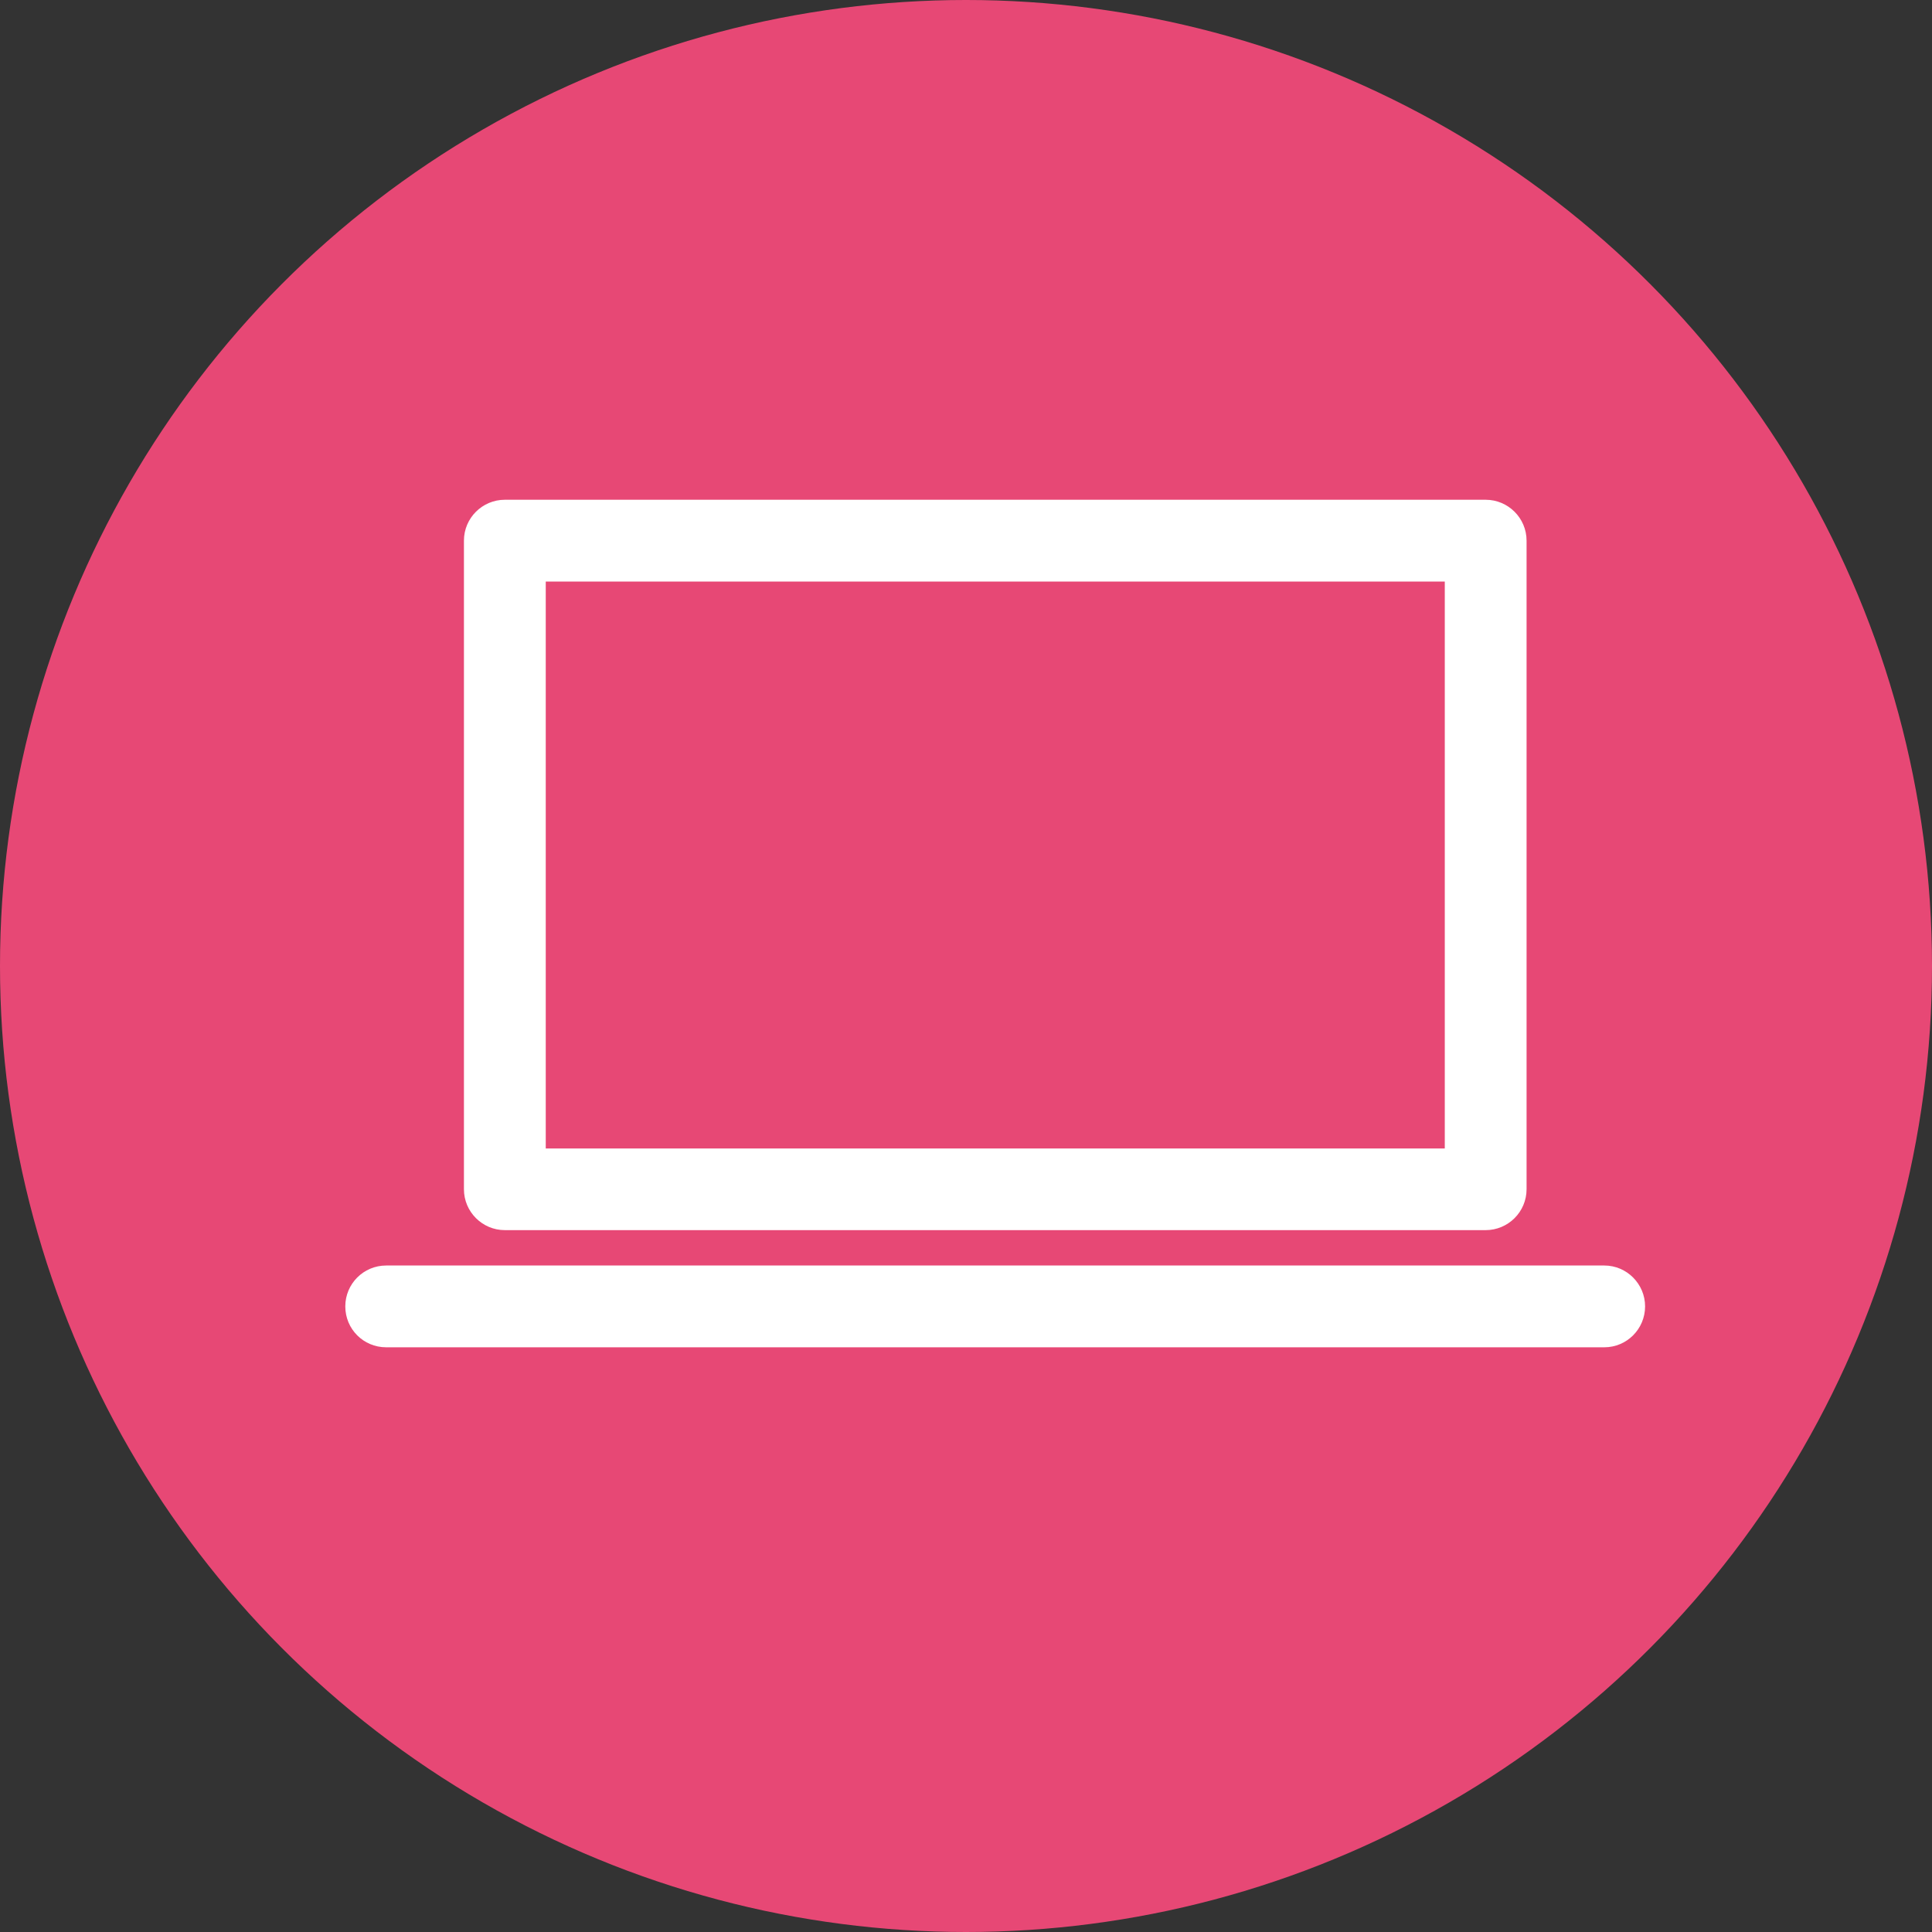
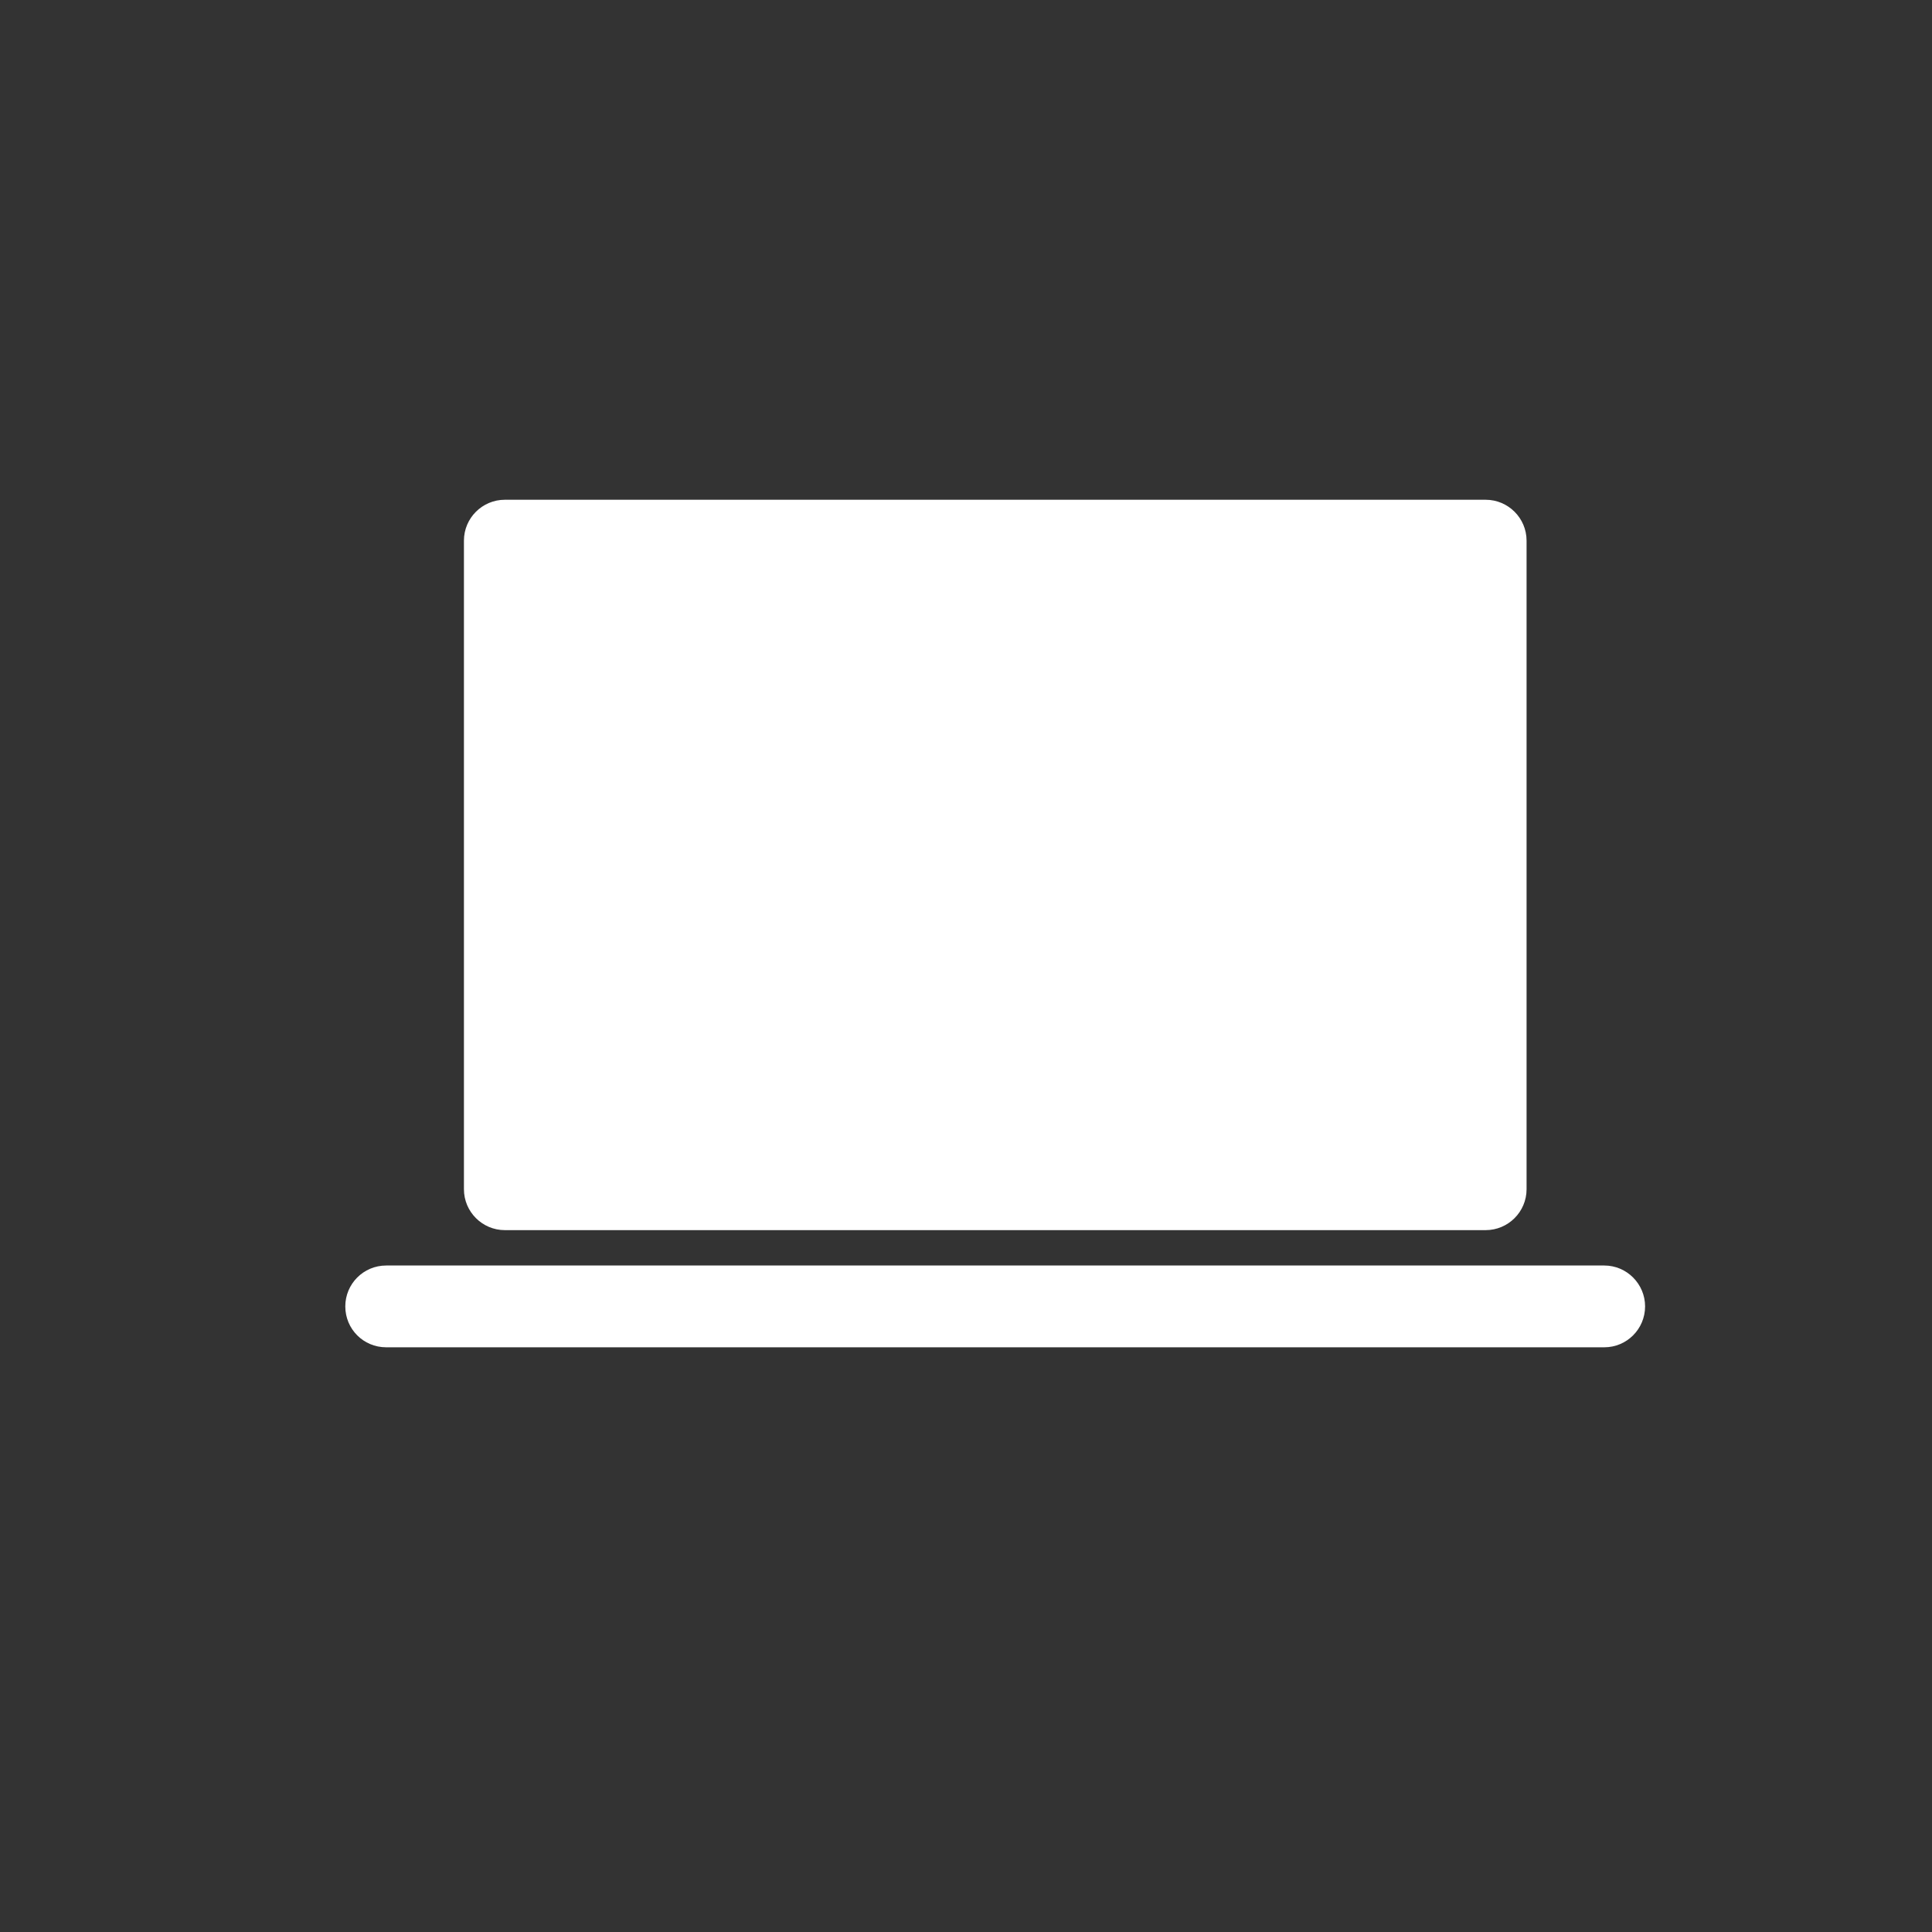
<svg xmlns="http://www.w3.org/2000/svg" version="1.1" id="レイヤー_1" x="0px" y="0px" viewBox="0 0 65.318 65.318" style="enable-background:new 0 0 65.318 65.318;" xml:space="preserve">
  <rect x="0" y="0" width="65.318" height="65.318" fill="#333333" stroke="none" />
  <style type="text/css">
	.st0{fill:#E74875;}
	.st1{fill:#FFFFFF;}
</style>
  <g>
-     <circle class="st0" cx="32.659" cy="32.659" r="32.659" />
-     <path class="st1" d="M17.068,16.896h0.034h33.126c0.76,0,1.383,0.619,1.383,1.383v0.034v21.893c0,0.765-0.623,1.383-1.383,1.383   h-0.034H17.068c-0.76,0-1.383-0.618-1.383-1.383v-0.034V18.278C15.685,17.514,16.308,16.896,17.068,16.896L17.068,16.896z    M13.057,45.55L13.057,45.55c-0.77,0-1.383-0.617-1.383-1.383c0-0.759,0.613-1.382,1.383-1.382h41.182   c0.76,0,1.379,0.623,1.379,1.382c0,0.765-0.619,1.383-1.379,1.383H13.057L13.057,45.55z M48.845,19.661L48.845,19.661H18.451   v19.167h30.395V19.661L48.845,19.661z" />
+     <path class="st1" d="M17.068,16.896h0.034h33.126c0.76,0,1.383,0.619,1.383,1.383v0.034v21.893c0,0.765-0.623,1.383-1.383,1.383   h-0.034H17.068c-0.76,0-1.383-0.618-1.383-1.383v-0.034V18.278C15.685,17.514,16.308,16.896,17.068,16.896L17.068,16.896z    M13.057,45.55L13.057,45.55c-0.77,0-1.383-0.617-1.383-1.383c0-0.759,0.613-1.382,1.383-1.382h41.182   c0.76,0,1.379,0.623,1.379,1.382c0,0.765-0.619,1.383-1.379,1.383H13.057L13.057,45.55z M48.845,19.661L48.845,19.661H18.451   h30.395V19.661L48.845,19.661z" />
  </g>
</svg>